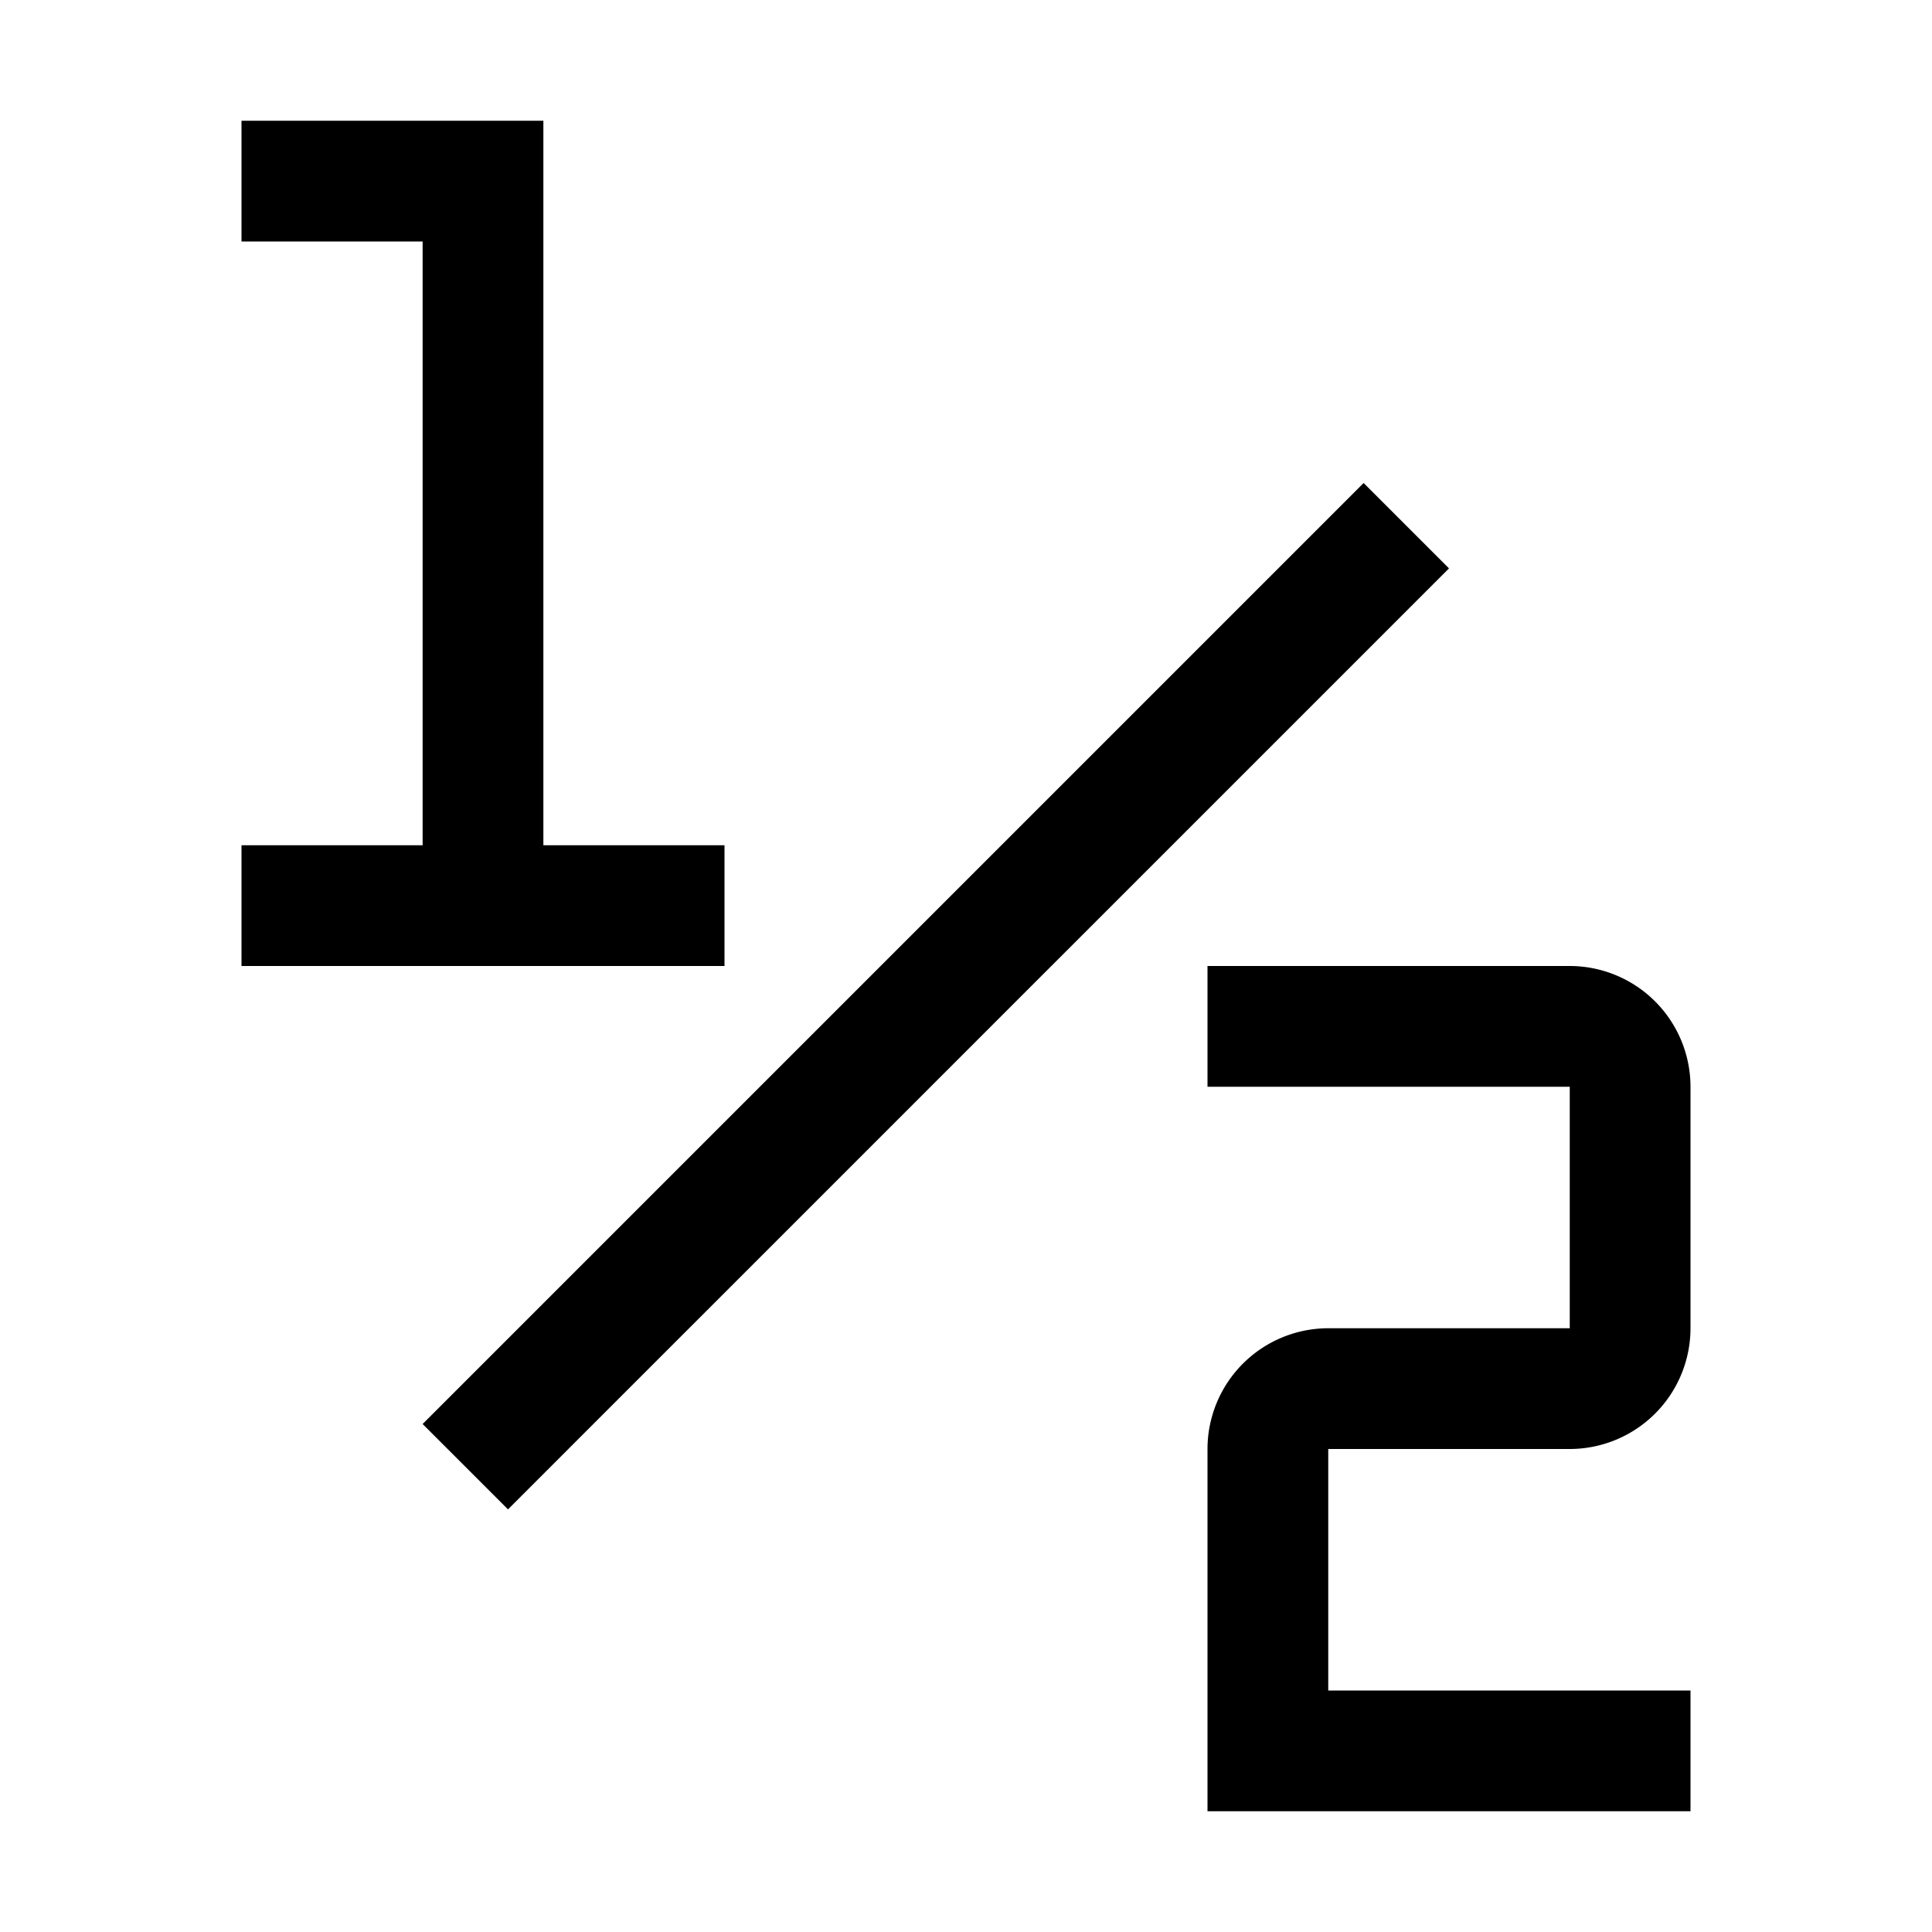
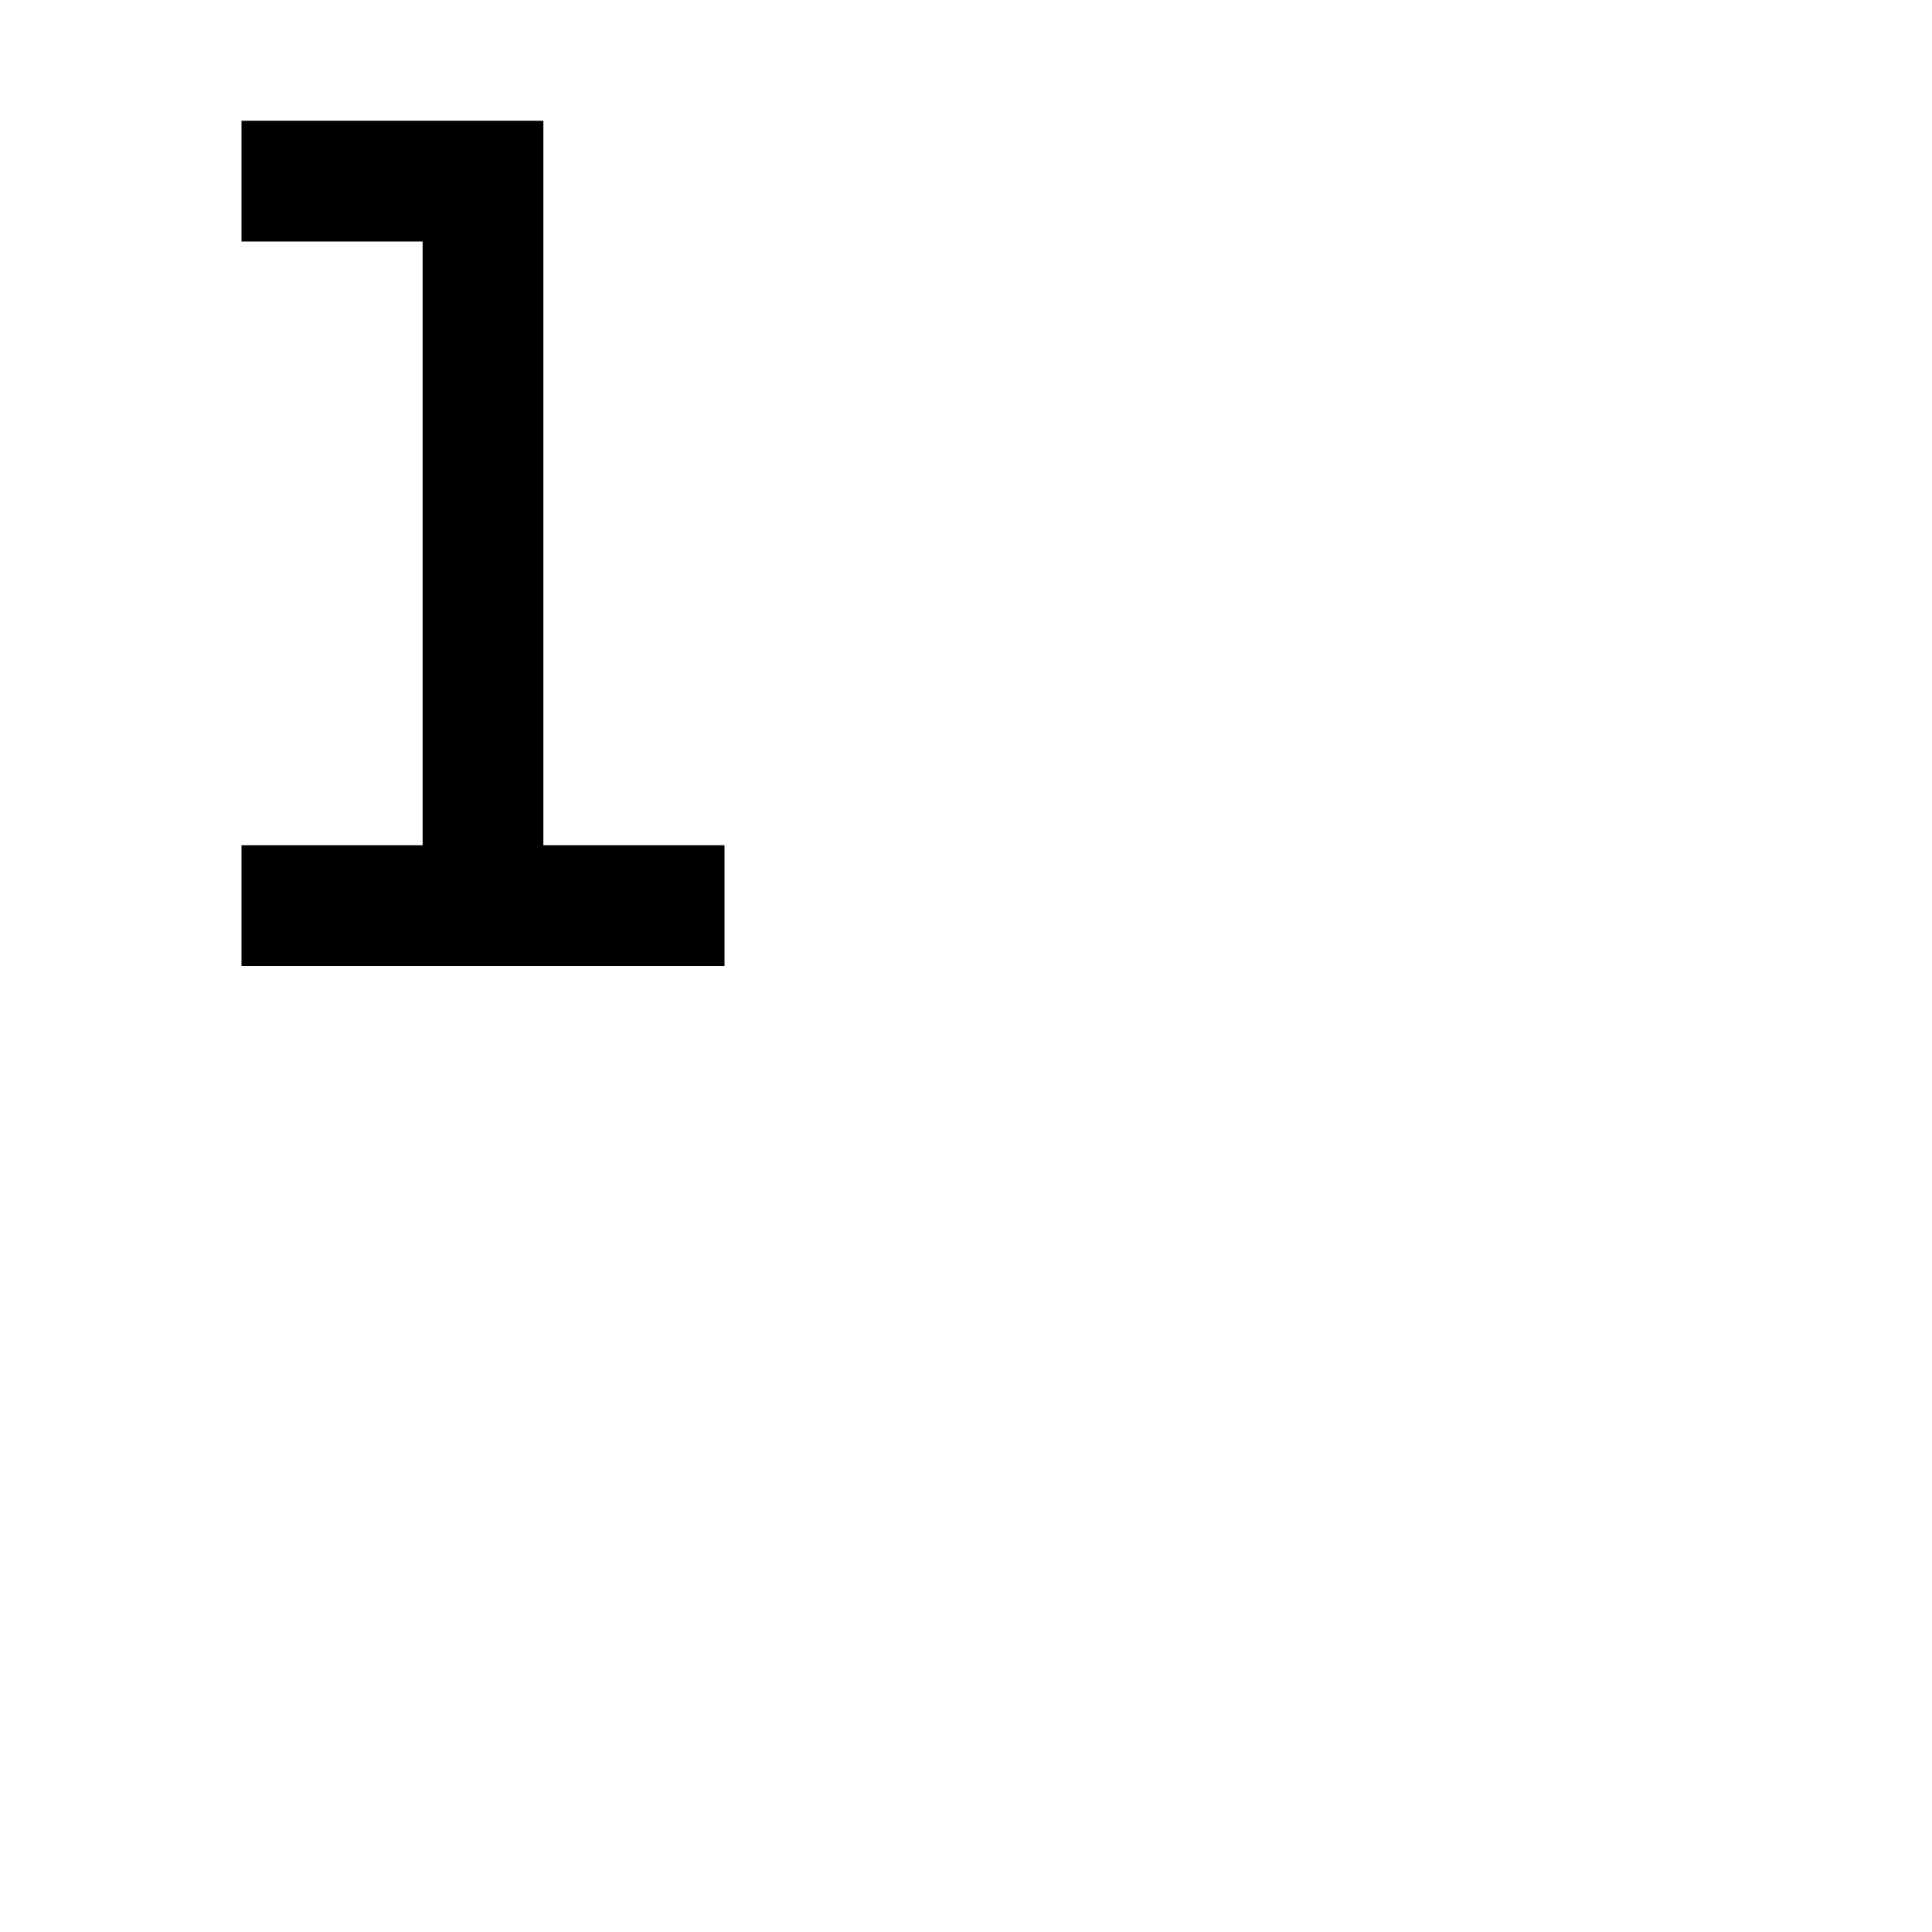
<svg xmlns="http://www.w3.org/2000/svg" width="800" height="800" viewBox="0 0 32 32">
-   <path fill="currentColor" d="M28 30h-8v-6a2.002 2.002 0 0 1 2-2h4v-4h-6v-2h6a2.002 2.002 0 0 1 2 2v4a2.002 2.002 0 0 1-2 2h-4v4h6ZM7 23.586L22.586 8L24 9.414L8.414 25zM4.5 15.5v-1h3v-11h-3v-1h4v12h3v1z" />
  <path fill="currentColor" d="M8 3v12zm1-1H4v2h3v10H4v2h8v-2H9z" />
</svg>